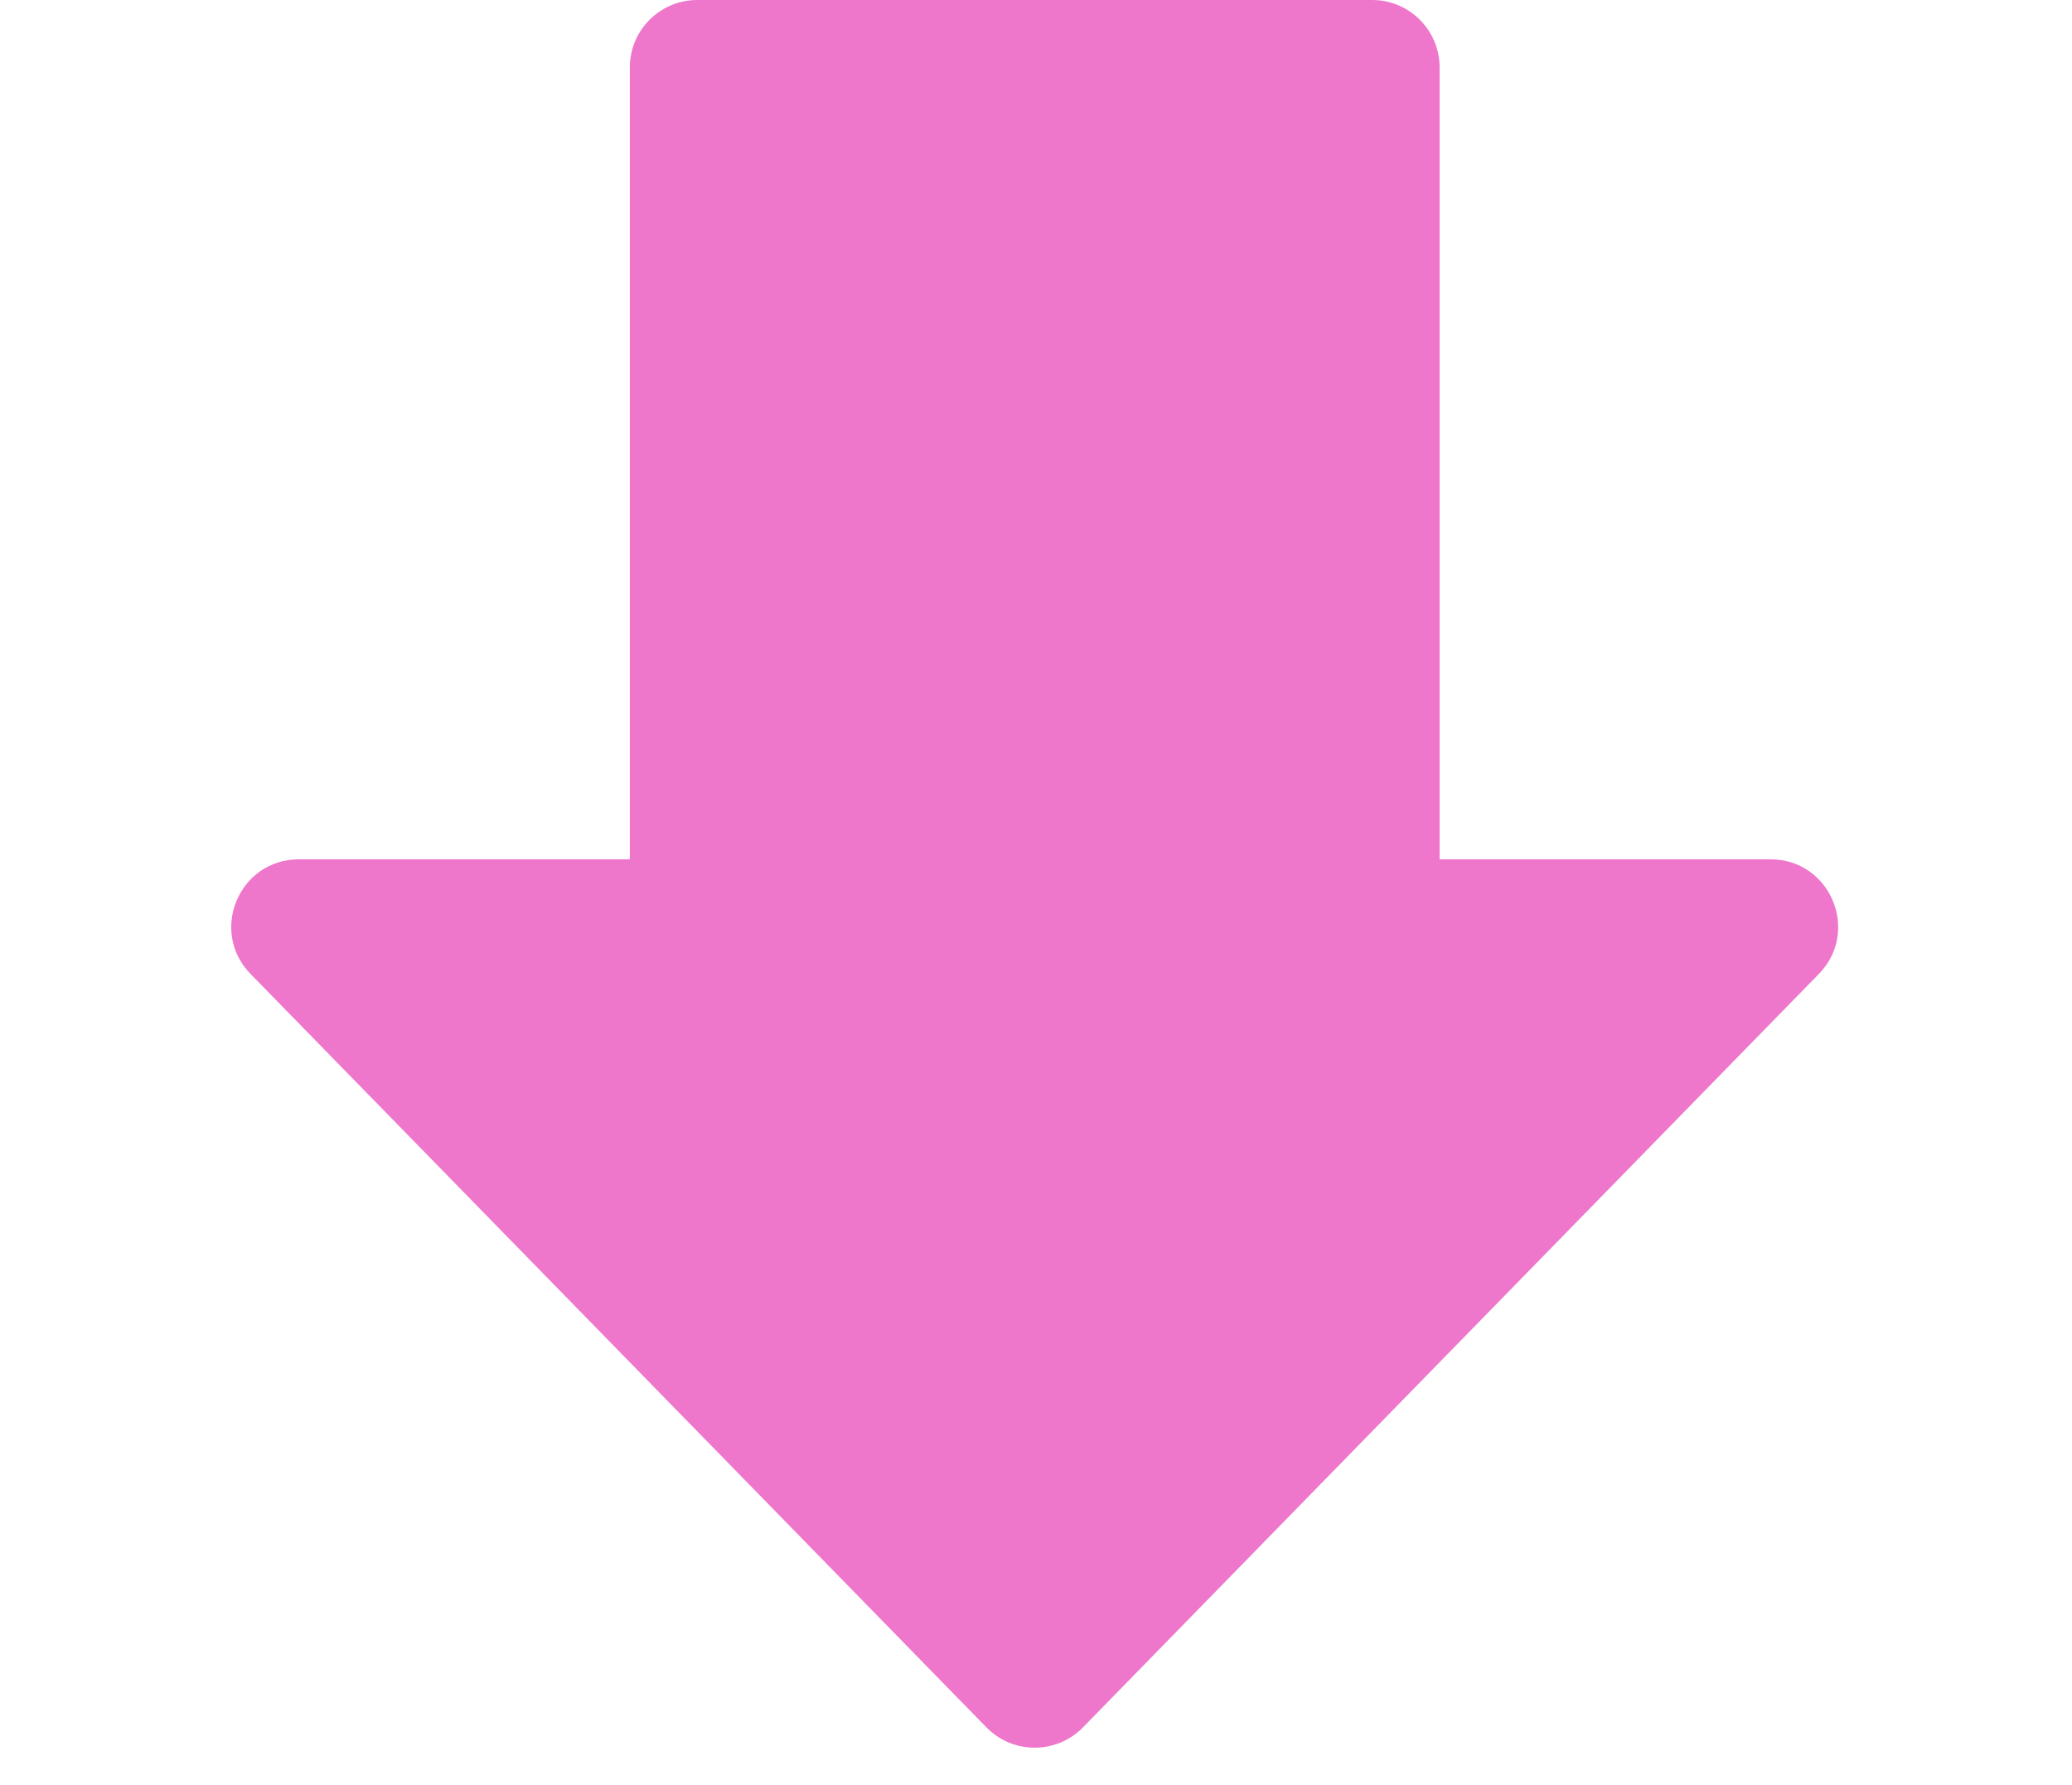
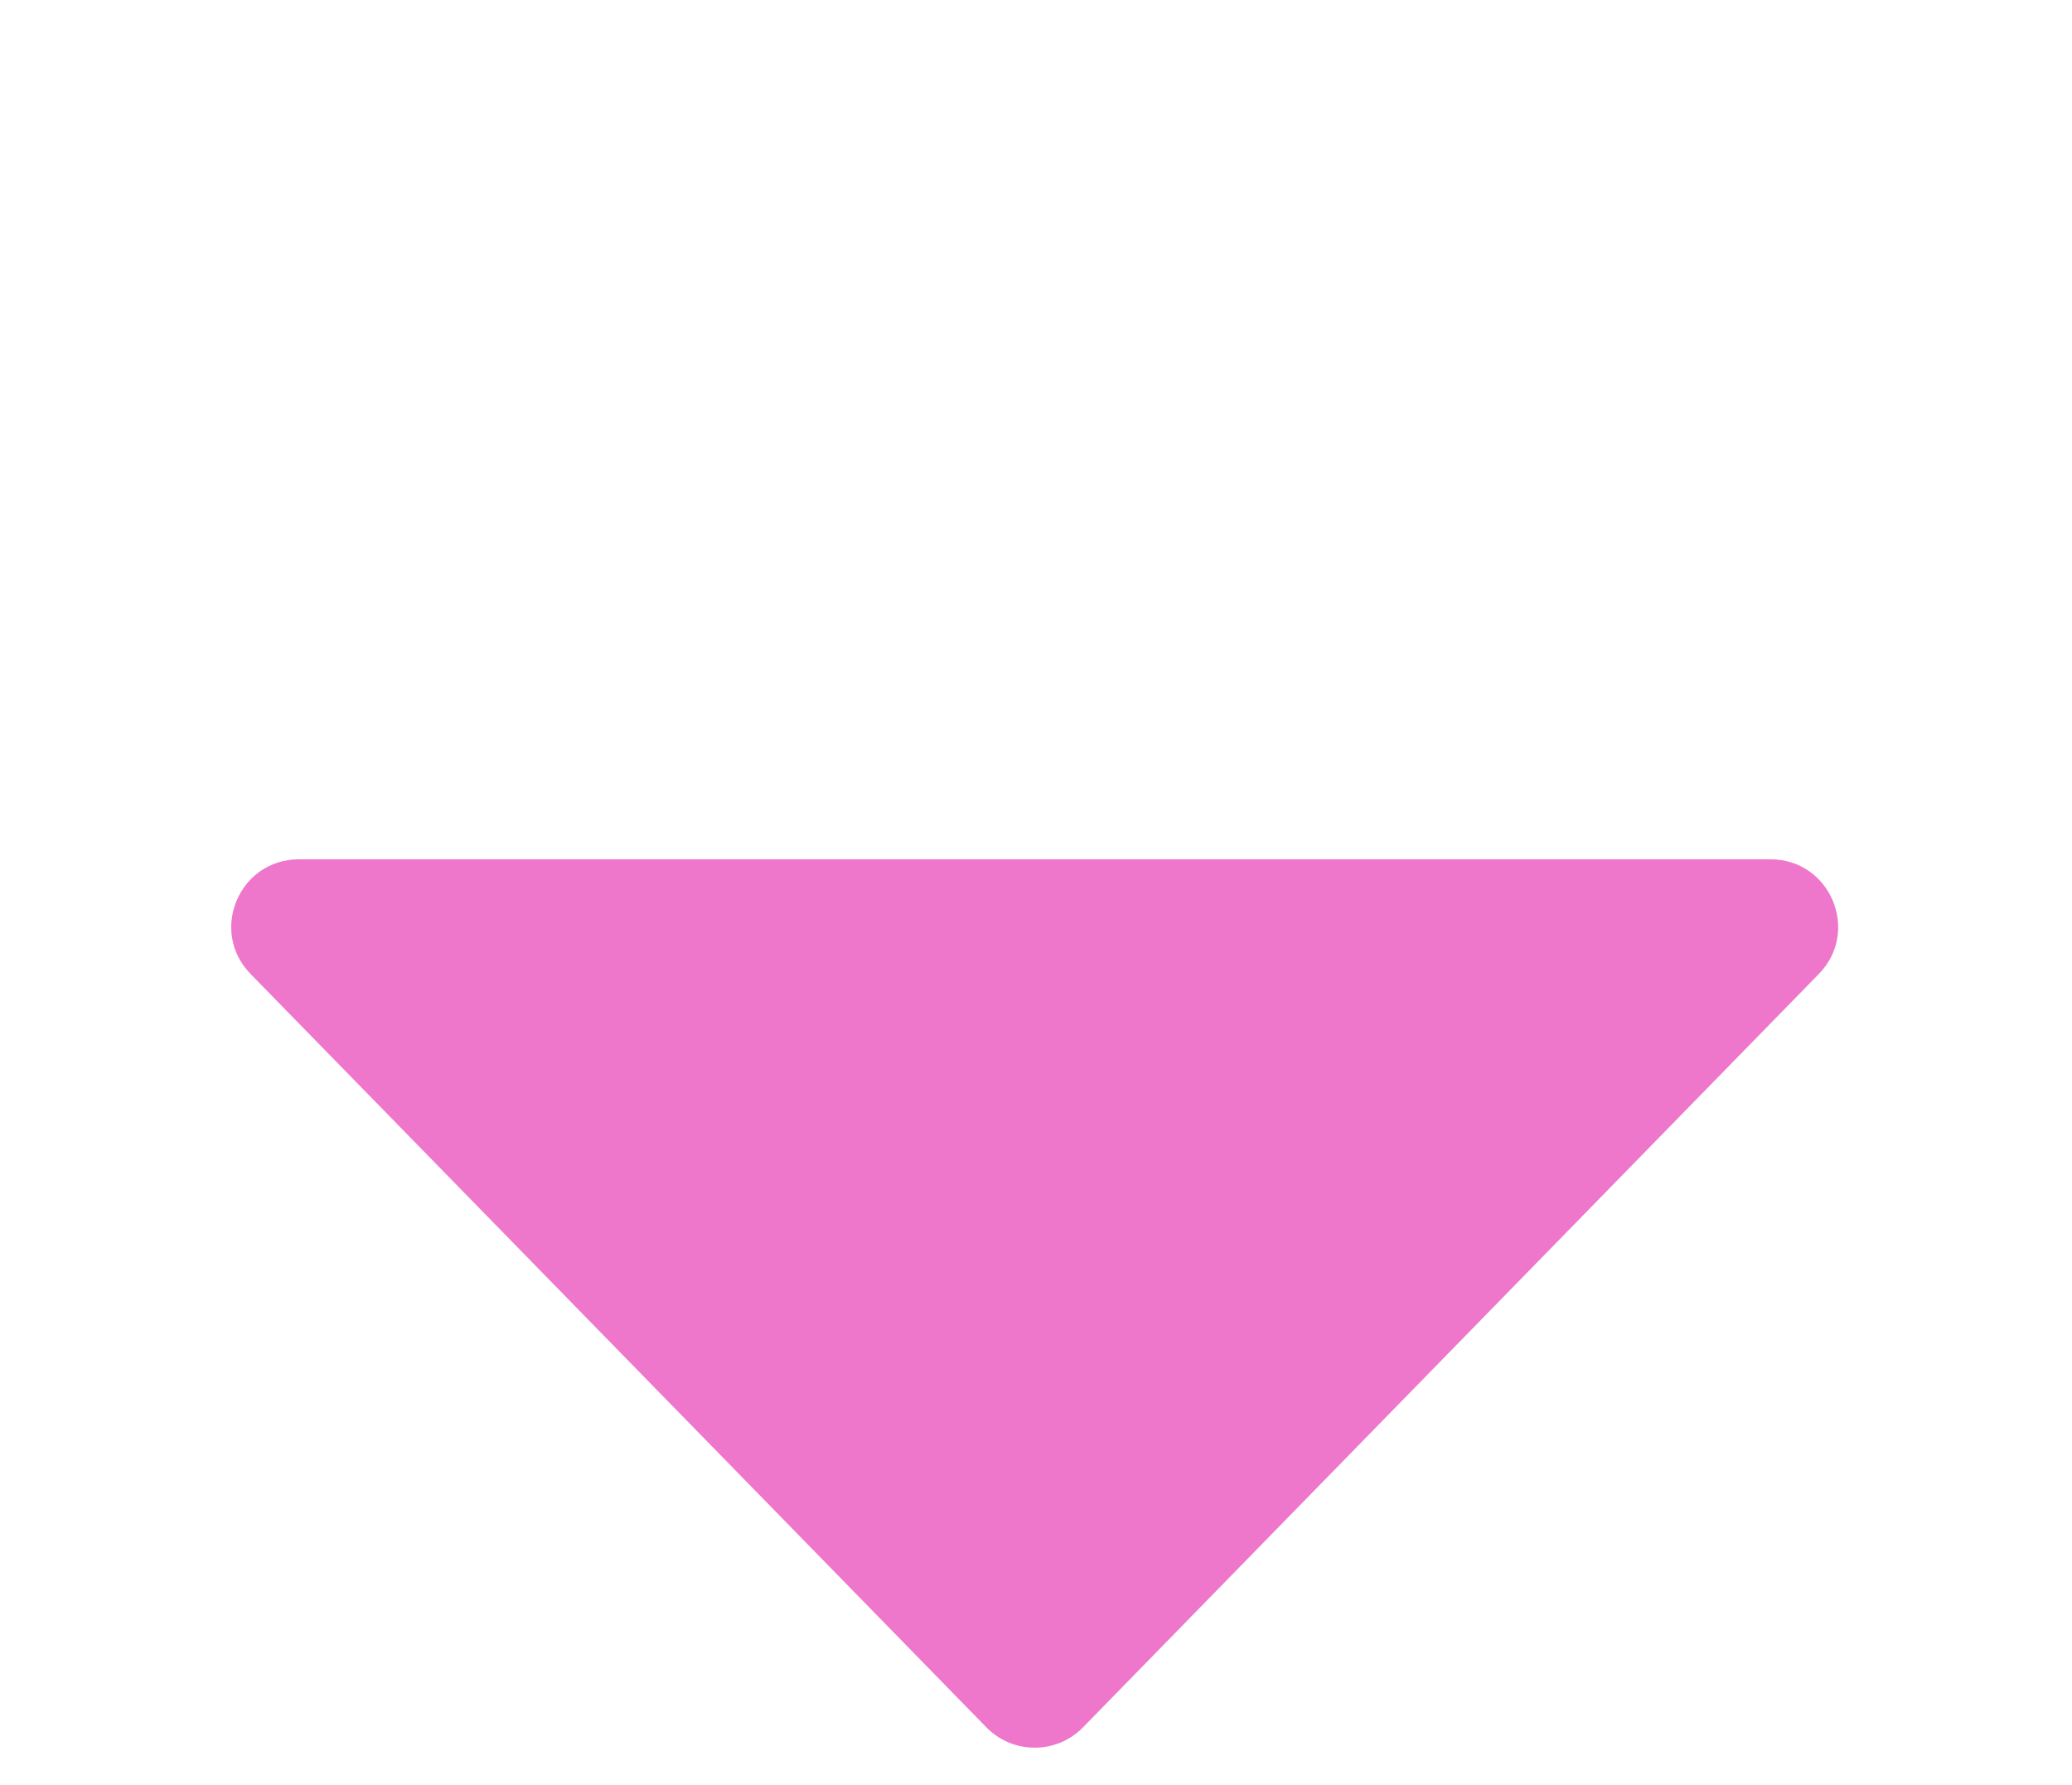
<svg xmlns="http://www.w3.org/2000/svg" width="130" height="112" viewBox="0 0 130 112" fill="none">
-   <path d="M90.322 70.565C90.322 72.903 88.427 74.799 86.088 74.799L43.75 74.799C41.411 74.799 39.516 72.903 39.516 70.565L39.516 4.234C39.516 1.896 41.411 0 43.75 0L86.088 0C88.427 0 90.322 1.896 90.322 4.234L90.322 70.565Z" fill="#EE76CB" />
  <path d="M67.948 108.391C66.286 110.092 63.551 110.091 61.889 108.391L15.72 61.114C13.102 58.433 15.002 53.922 18.749 53.922L111.088 53.922C114.836 53.922 116.735 58.433 114.117 61.114L67.948 108.391Z" fill="#EE76CB" />
</svg>